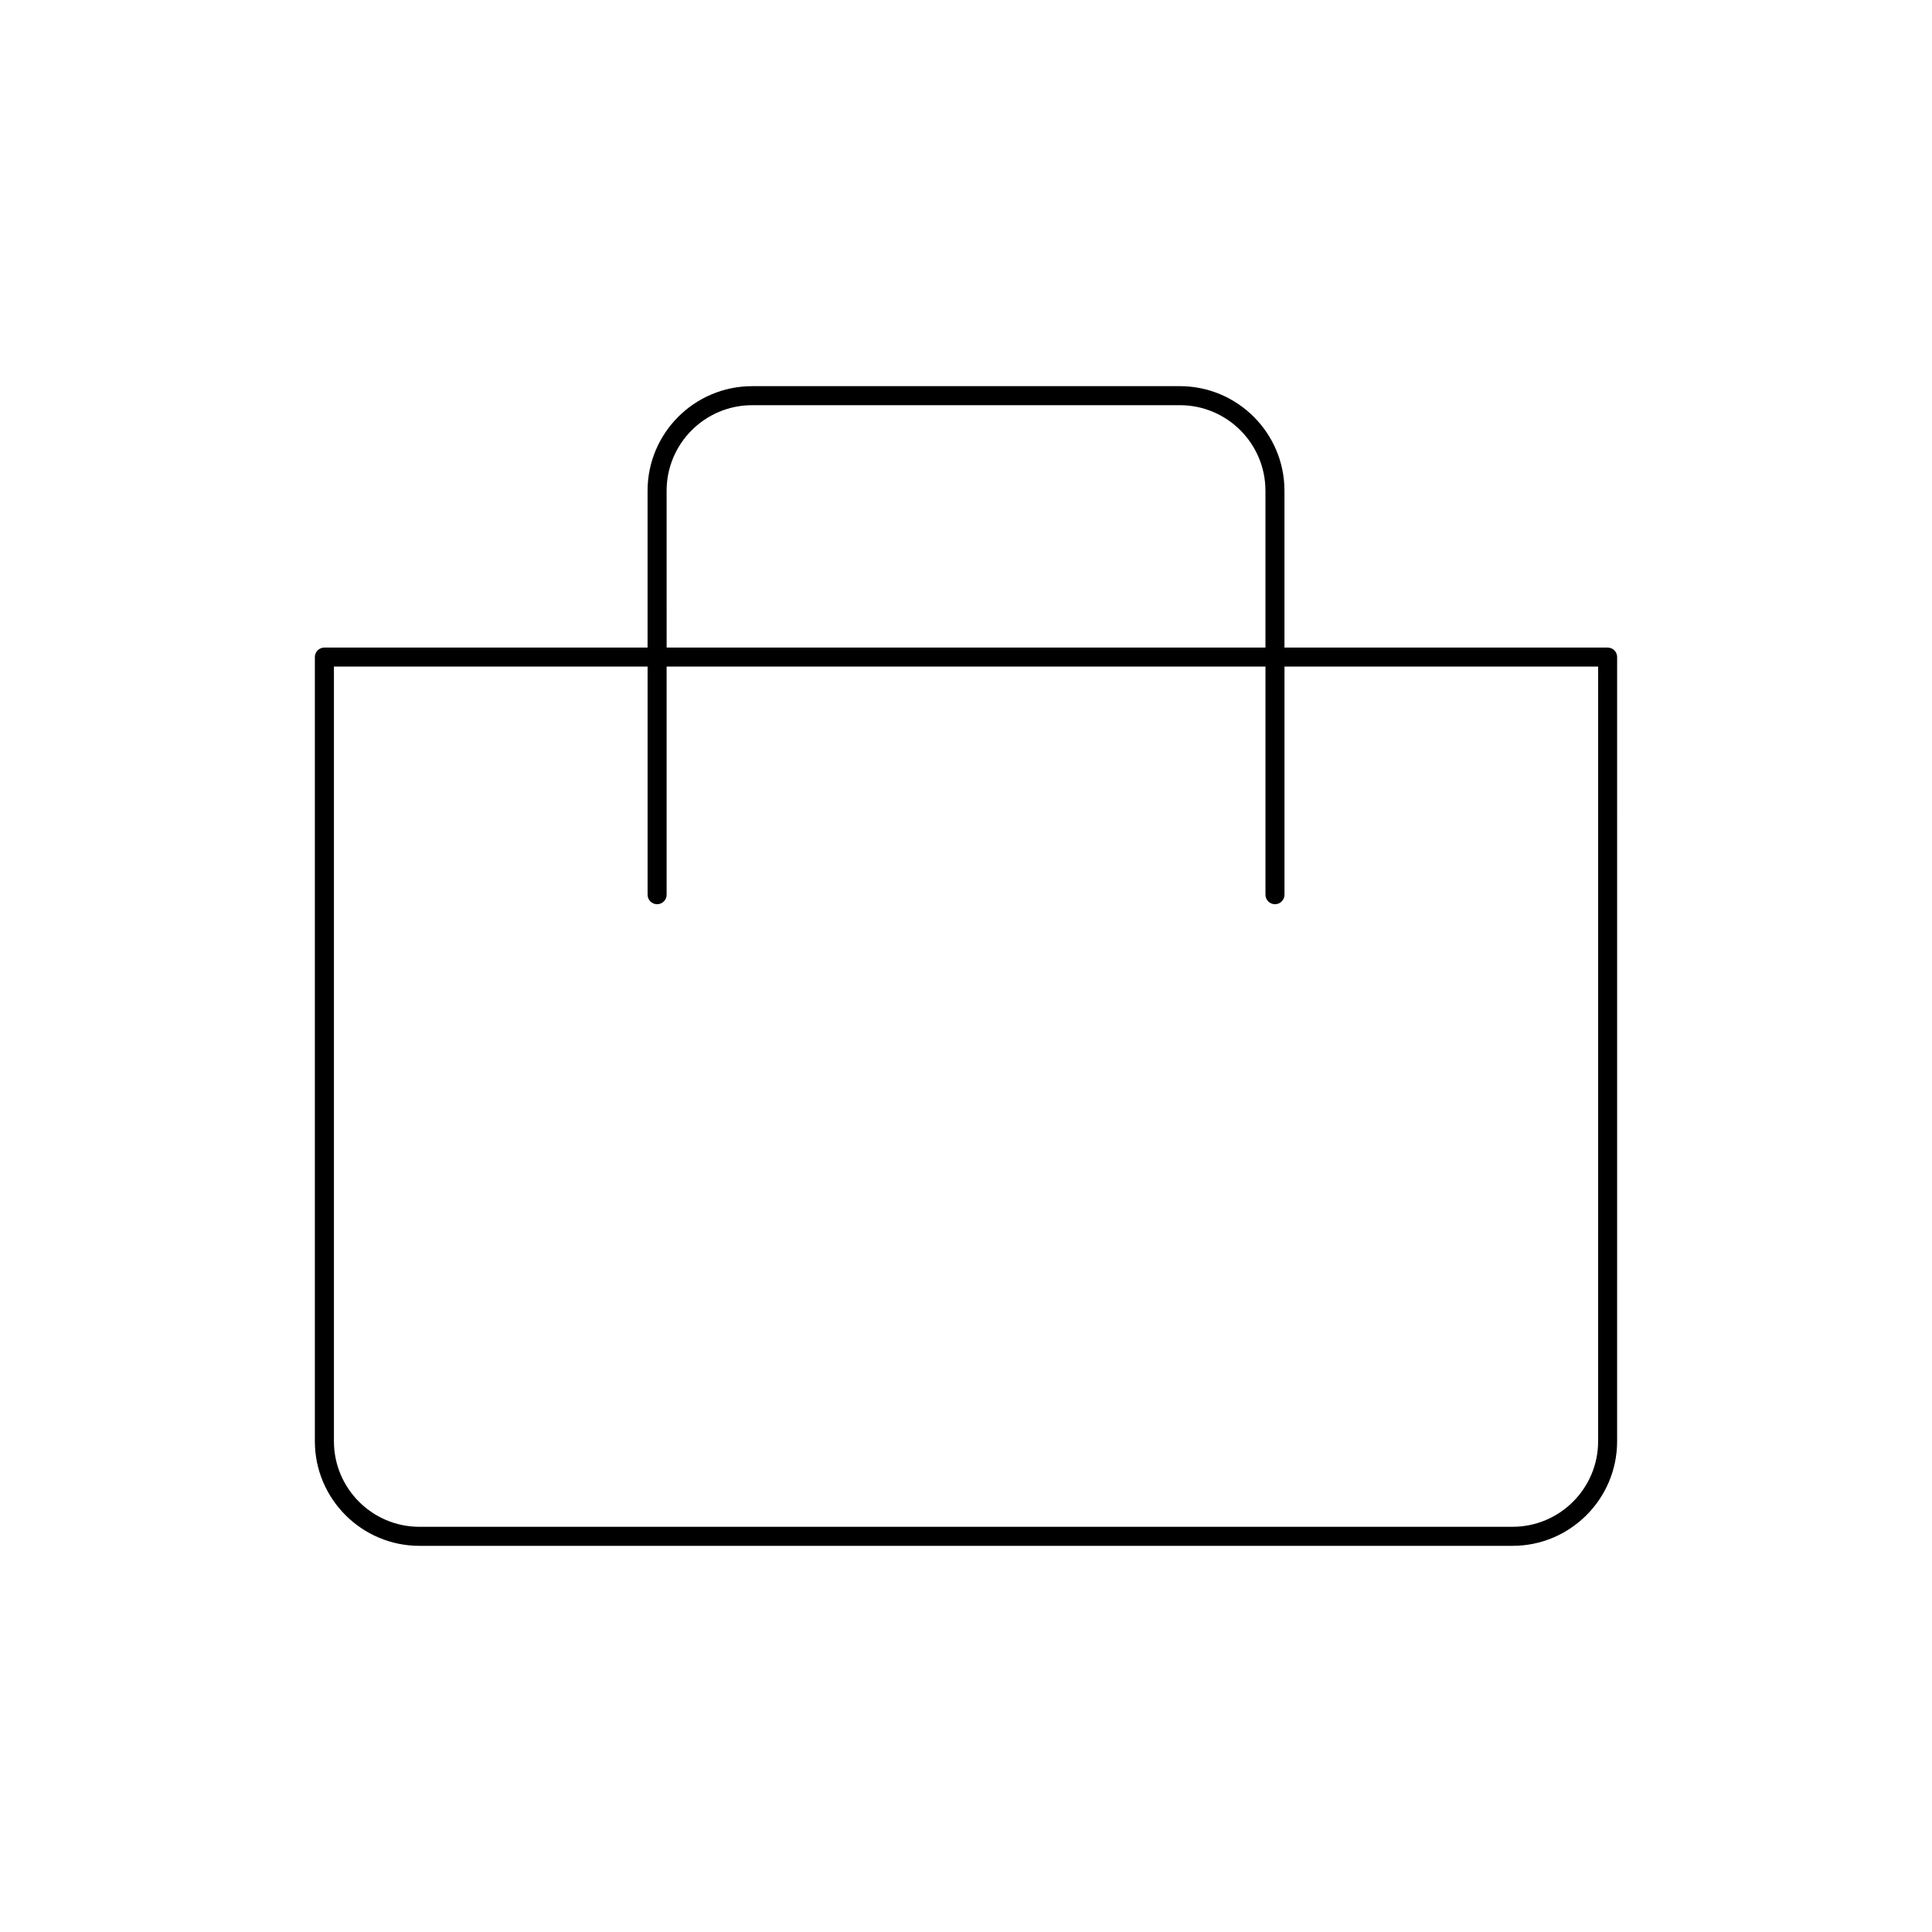
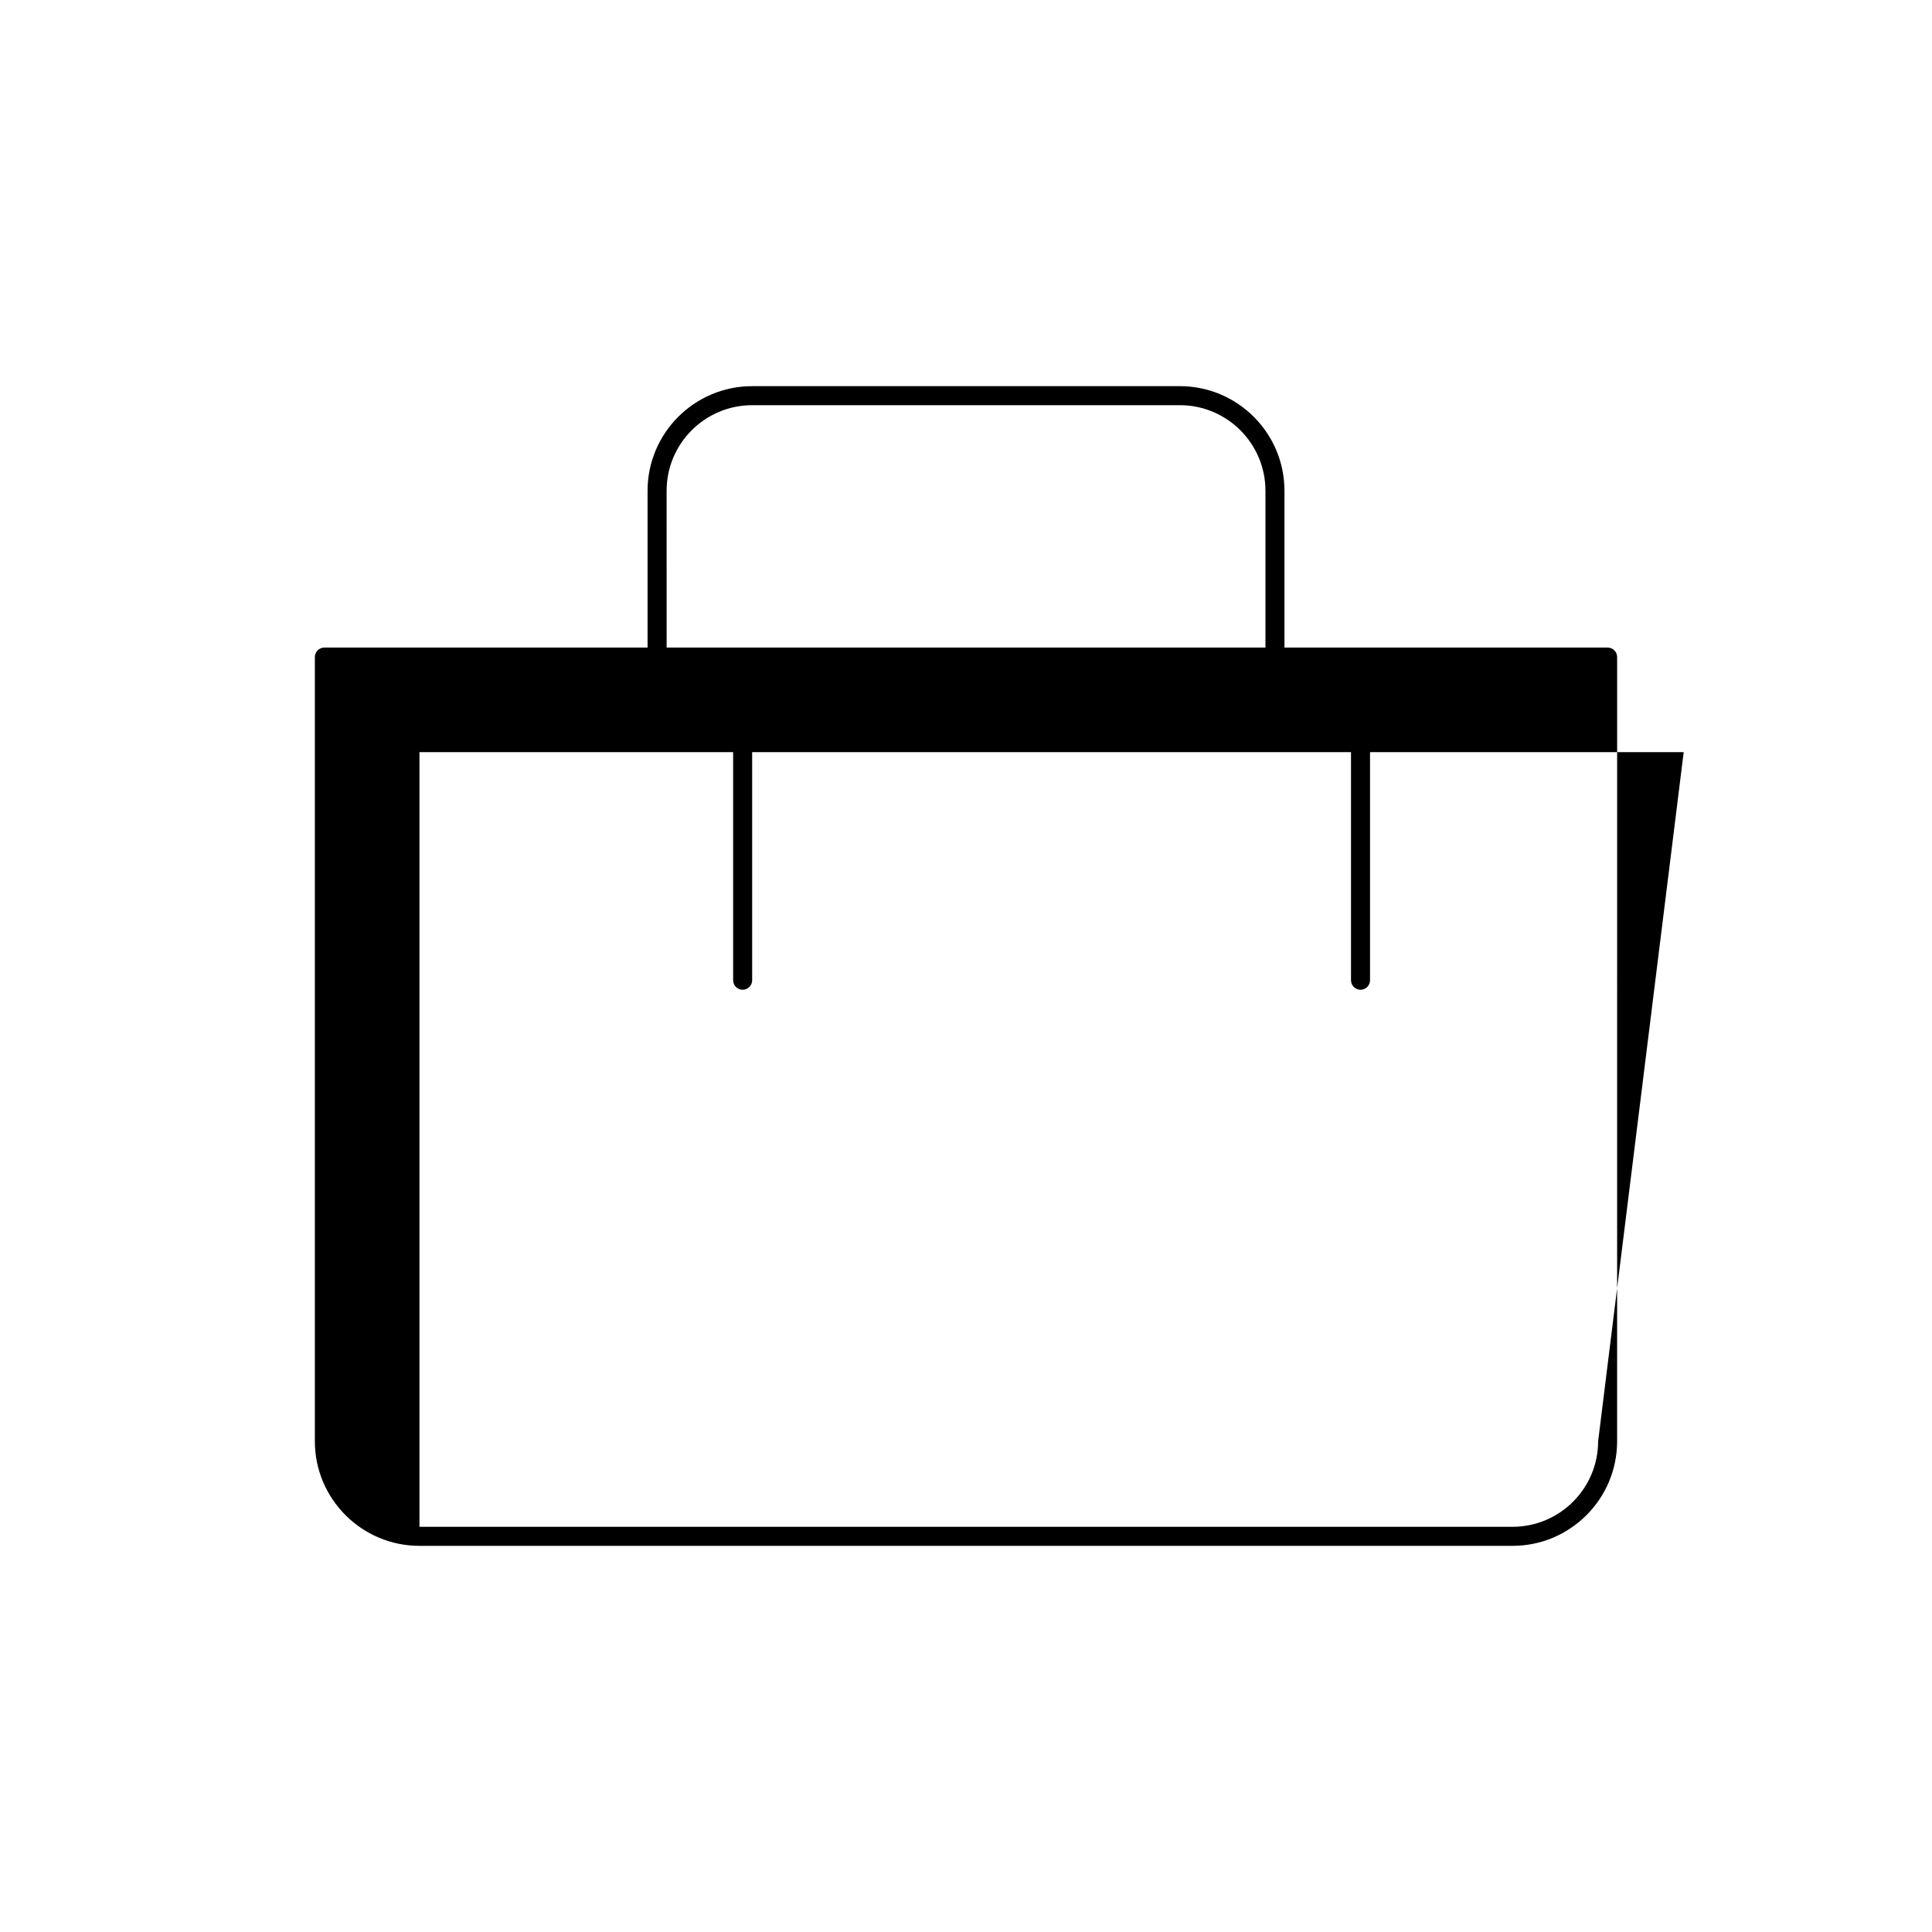
<svg xmlns="http://www.w3.org/2000/svg" fill="#000000" width="800px" height="800px" version="1.1" viewBox="144 144 512 512">
-   <path d="m570.04 315.61h-85.645v-41.562c0-15.277-12.434-27.711-27.711-27.711h-113.36c-15.277 0-27.711 12.434-27.711 27.711v41.562h-85.648c-1.391 0-2.523 1.133-2.523 2.523v207.82c0 15.277 12.434 27.711 27.711 27.711h289.69c15.277 0 27.711-12.434 27.711-27.711l0.004-207.82c0-1.391-1.129-2.519-2.519-2.519zm-249.38-41.562c0-12.504 10.168-22.668 22.668-22.668h113.36c12.504 0 22.668 10.168 22.668 22.668v41.562h-158.69zm246.86 251.9c0 12.504-10.168 22.668-22.668 22.668l-289.69 0.004c-12.504 0-22.668-10.168-22.668-22.668v-205.3h83.125v60.453c0 1.391 1.133 2.523 2.523 2.523 1.387 0 2.519-1.133 2.519-2.523v-60.453h158.7v60.453c0 1.391 1.133 2.523 2.523 2.523 1.387 0 2.519-1.133 2.519-2.523v-60.453h83.125z" />
+   <path d="m570.04 315.61h-85.645v-41.562c0-15.277-12.434-27.711-27.711-27.711h-113.36c-15.277 0-27.711 12.434-27.711 27.711v41.562h-85.648c-1.391 0-2.523 1.133-2.523 2.523v207.82c0 15.277 12.434 27.711 27.711 27.711h289.69c15.277 0 27.711-12.434 27.711-27.711l0.004-207.82c0-1.391-1.129-2.519-2.519-2.519zm-249.38-41.562c0-12.504 10.168-22.668 22.668-22.668h113.36c12.504 0 22.668 10.168 22.668 22.668v41.562h-158.69zm246.86 251.9c0 12.504-10.168 22.668-22.668 22.668l-289.69 0.004v-205.3h83.125v60.453c0 1.391 1.133 2.523 2.523 2.523 1.387 0 2.519-1.133 2.519-2.523v-60.453h158.7v60.453c0 1.391 1.133 2.523 2.523 2.523 1.387 0 2.519-1.133 2.519-2.523v-60.453h83.125z" />
</svg>